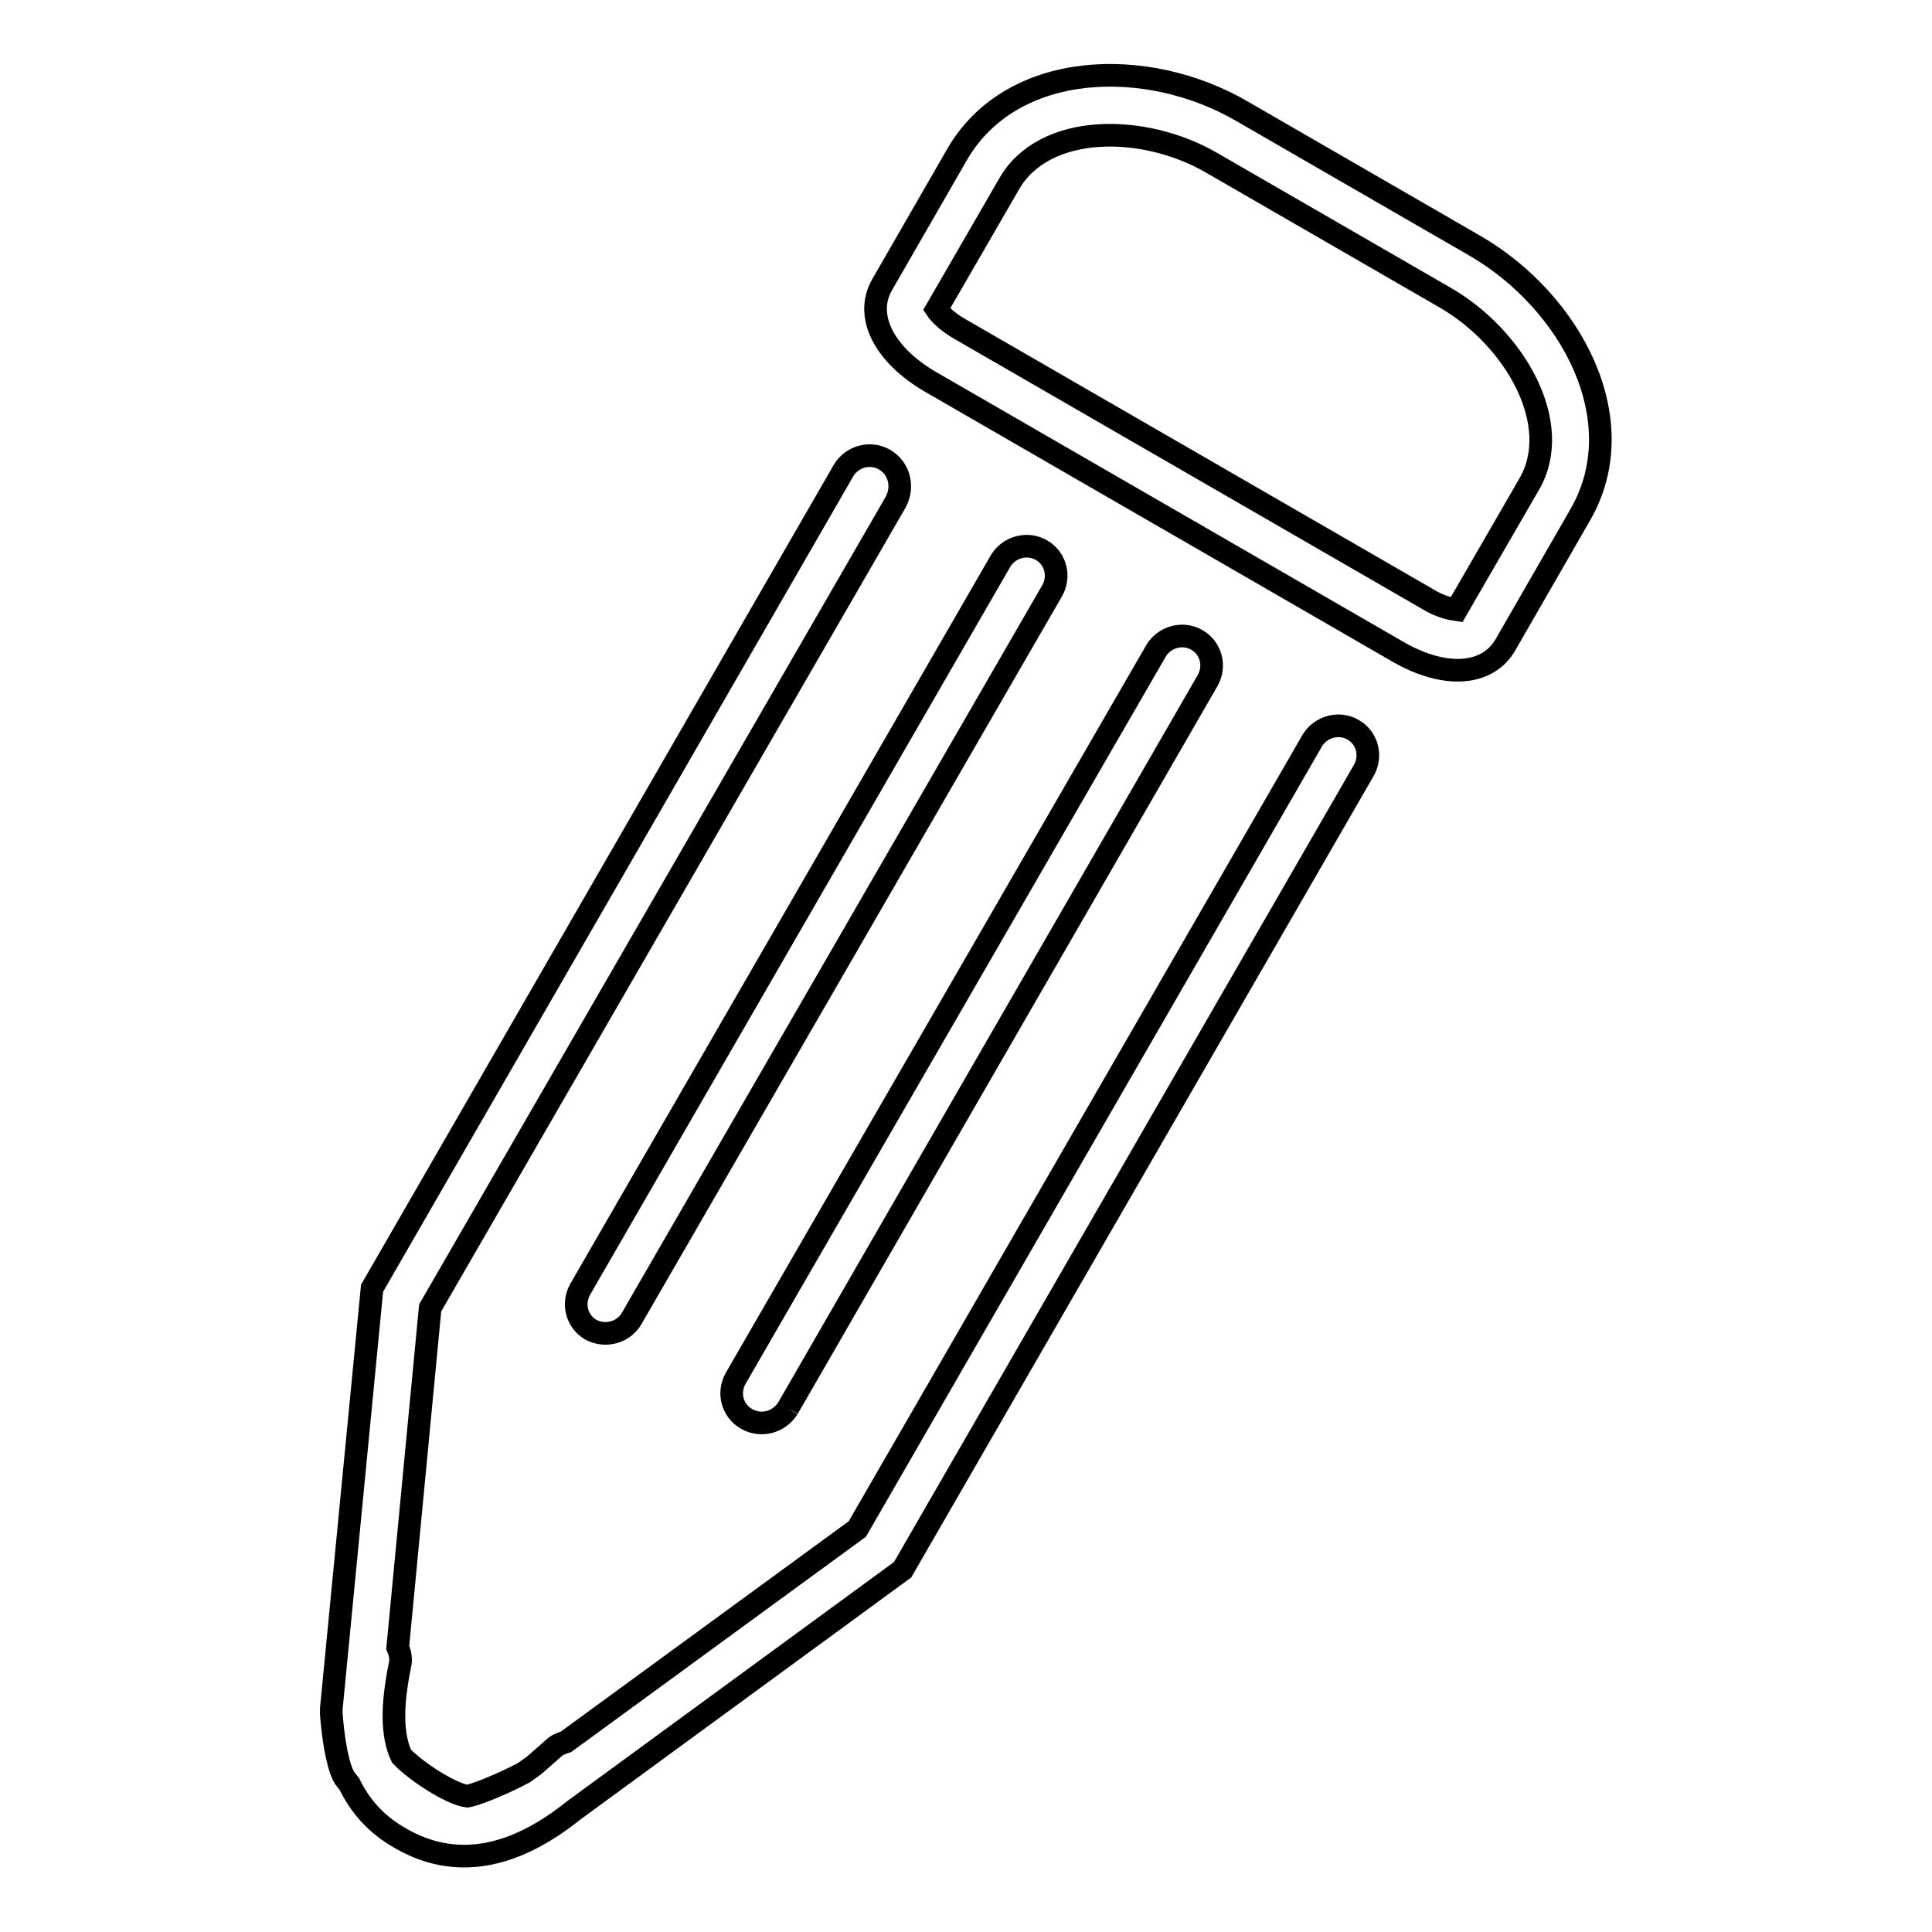
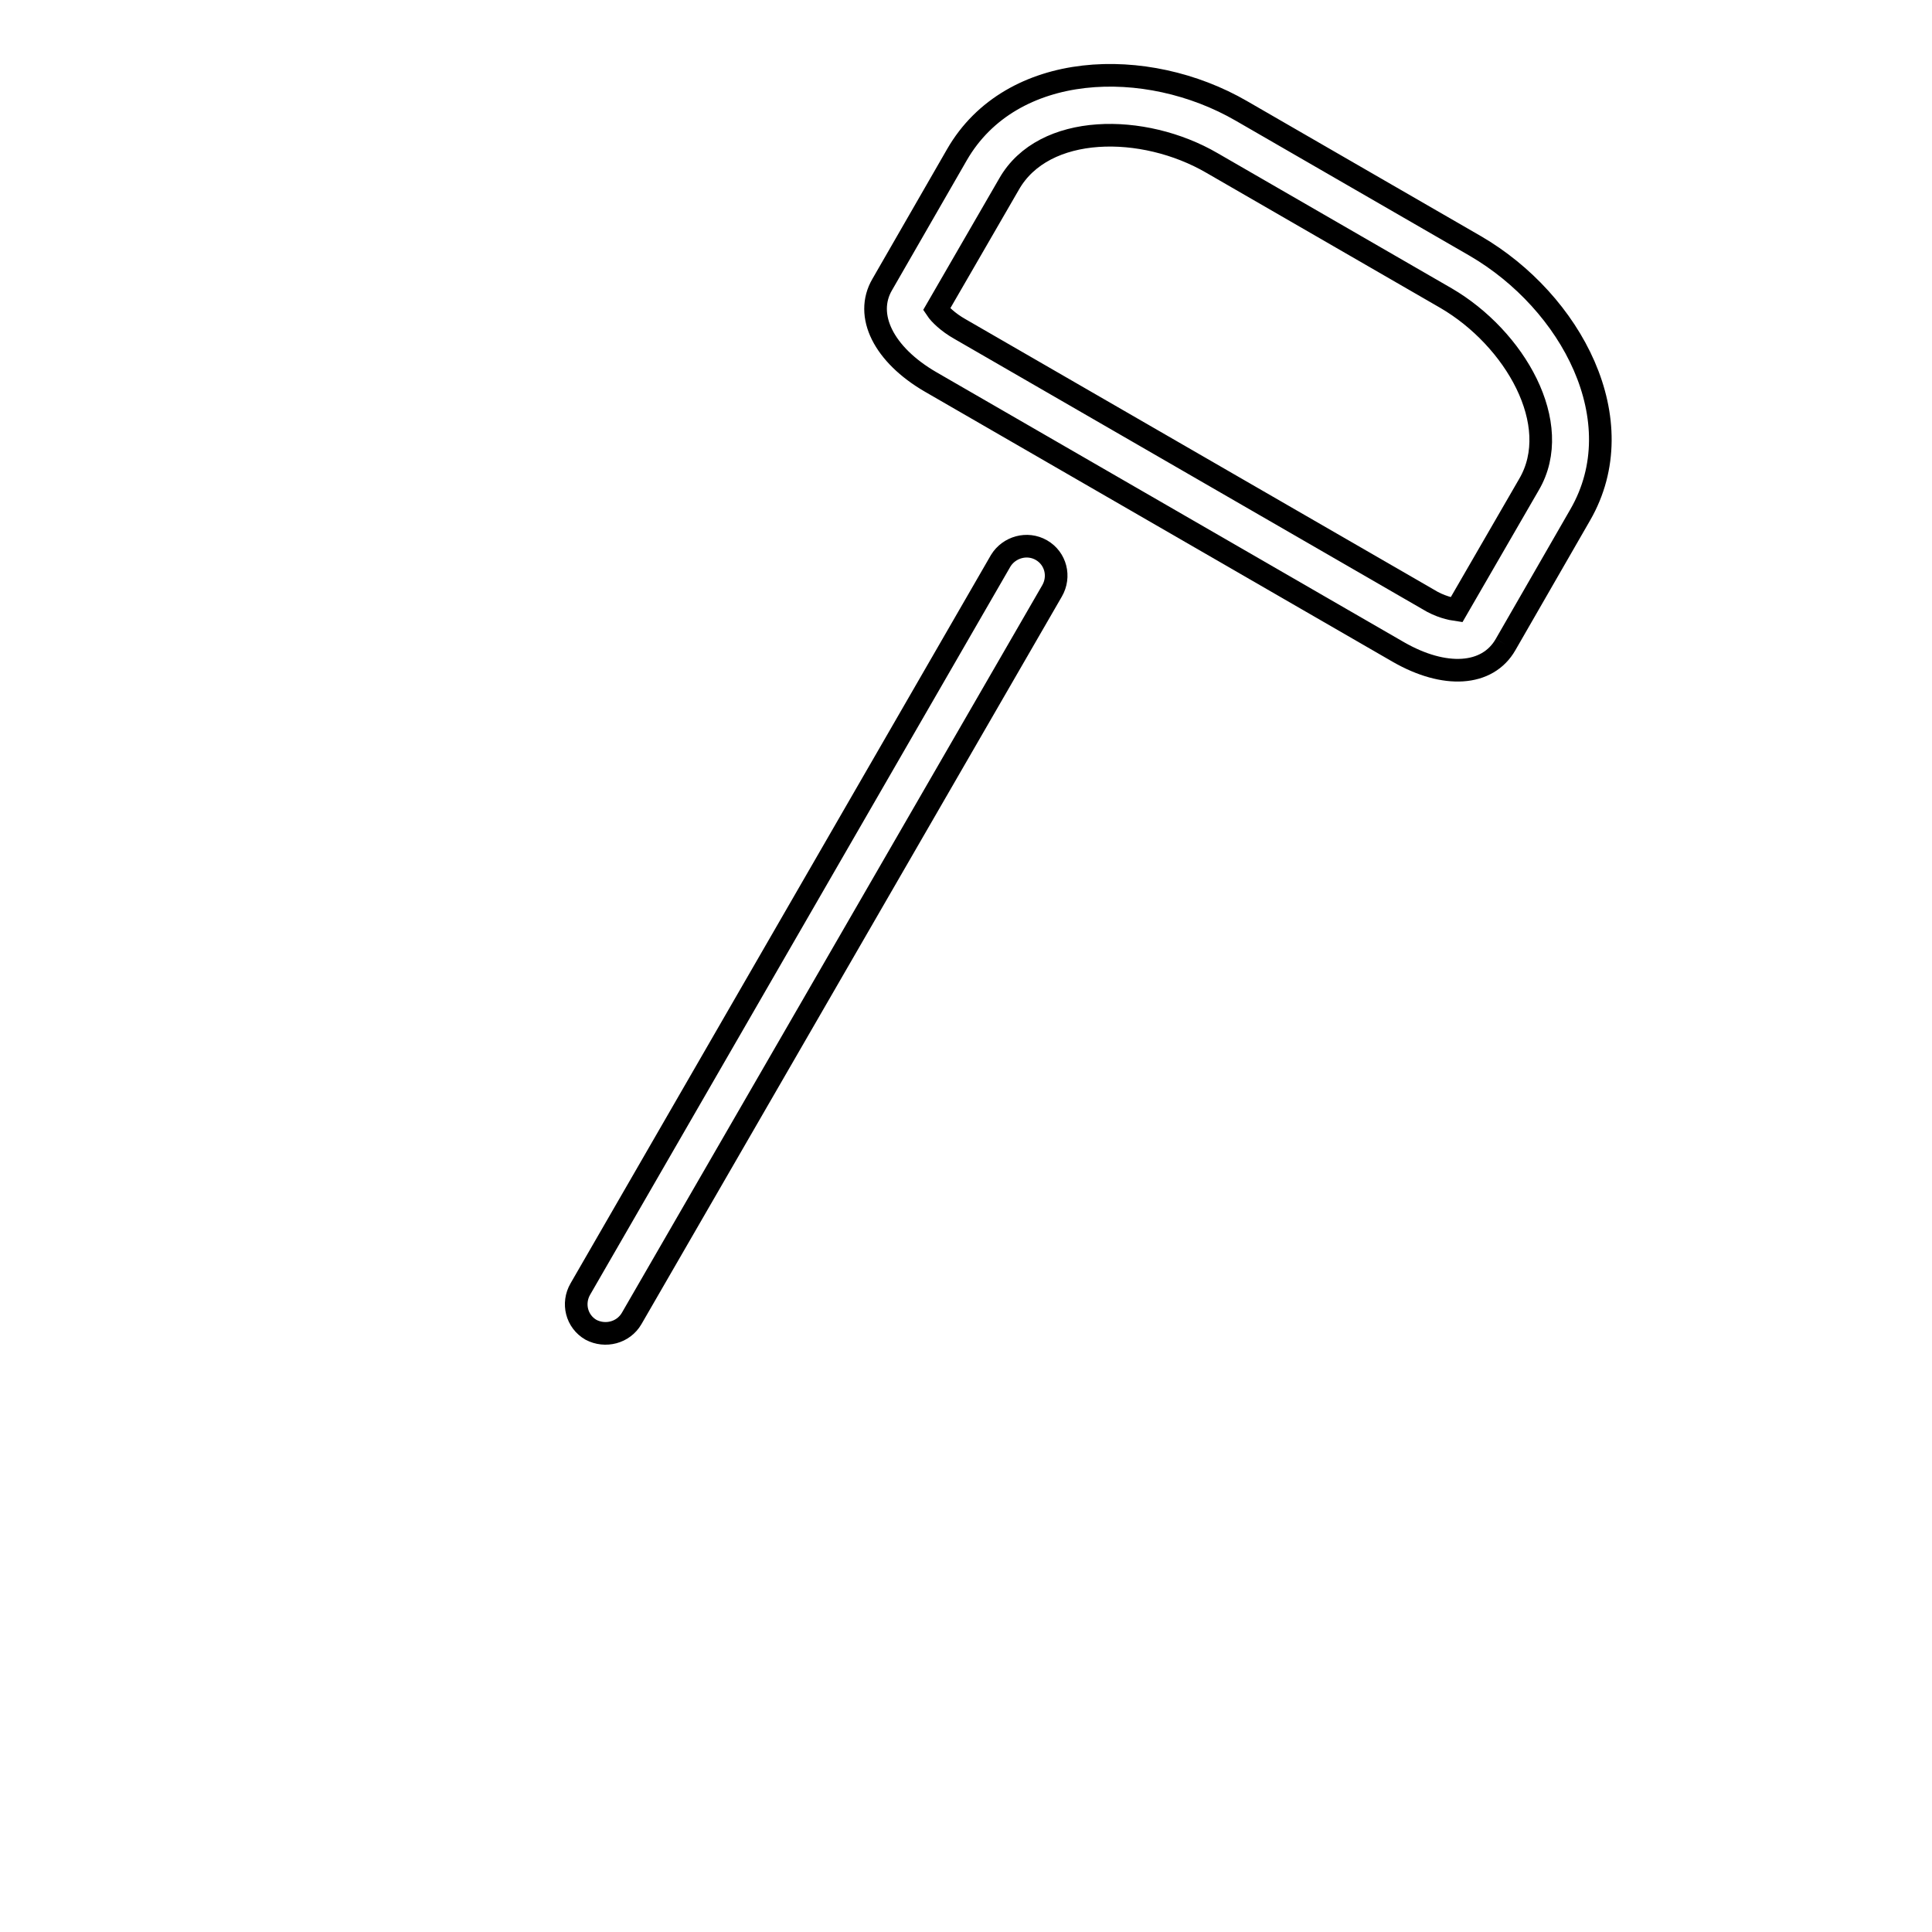
<svg xmlns="http://www.w3.org/2000/svg" version="1.1" x="0px" y="0px" viewBox="0 0 256 256" enable-background="new 0 0 256 256" xml:space="preserve">
  <g>
    <g>
      <path stroke-width="3" fill-opacity="0" stroke="#000000" d="M199.5,85.4l9.9-17.2c7.2-12.5-1.2-28.2-13.9-35.6l-31-17.9C151.9,7.4,134,8,126.8,20.5l-9.9,17.2c-2.4,4.1,0.2,9.3,6.4,12.9l62,35.8C191.4,89.9,197.1,89.6,199.5,85.4 M193,80.8c-0.7-0.1-2.2-0.4-3.8-1.4l-62-35.8c-1.6-0.9-2.7-2-3.1-2.6l9.6-16.6c4.6-8.1,17.8-8.1,26.9-2.8l31,17.9c9.1,5.3,15.7,16.7,11,24.7L193,80.8z" />
-       <path stroke-width="3" fill-opacity="0" stroke="#000000" d="M104.4,186.6L160,90.2c1.1-1.9,0.5-4.3-1.4-5.4c-1.9-1.1-4.3-0.4-5.4,1.4l-55.7,96.4c-1.1,1.9-0.5,4.3,1.4,5.4S103.2,188.5,104.4,186.6" />
      <path stroke-width="3" fill-opacity="0" stroke="#000000" d="M83.7,174.7l55.7-96.4c1.1-1.9,0.5-4.3-1.4-5.4c-1.9-1.1-4.3-0.4-5.4,1.4l-55.7,96.5c-1.1,1.9-0.5,4.3,1.4,5.4C80.2,177.2,82.6,176.6,83.7,174.7" />
-       <path stroke-width="3" fill-opacity="0" stroke="#000000" d="M117.2,60.9c-1.9-1.1-4.3-0.4-5.4,1.4L49.3,170.7l-5.4,55.7v0.7c0.2,2.7,0.7,6.4,1.6,8.2c0.2,0.4,0.5,0.7,0.8,1.1c1.3,2.7,3.4,5.3,6.8,7.2c7.1,4.1,14.8,2.8,22.9-3.7l43.6-31.9l61.1-105.9c1.1-1.9,0.5-4.3-1.4-5.4c-1.9-1.1-4.3-0.4-5.4,1.4l-60.3,104.5L75,230.8c-0.6,0.2-1.2,0.4-1.7,0.9c-0.9,0.8-1.7,1.5-2.5,2.2l-1.4,1c-3,1.6-6.6,3-7.5,3.1c-2.2-0.3-6.8-3.3-8.7-5.3c-1.3-2.8-1.3-6.7-0.2-12.1c0.2-0.8,0-1.6-0.3-2.3l4.3-45l61.7-106.8C119.8,64.4,119.1,62,117.2,60.9" />
    </g>
  </g>
</svg>